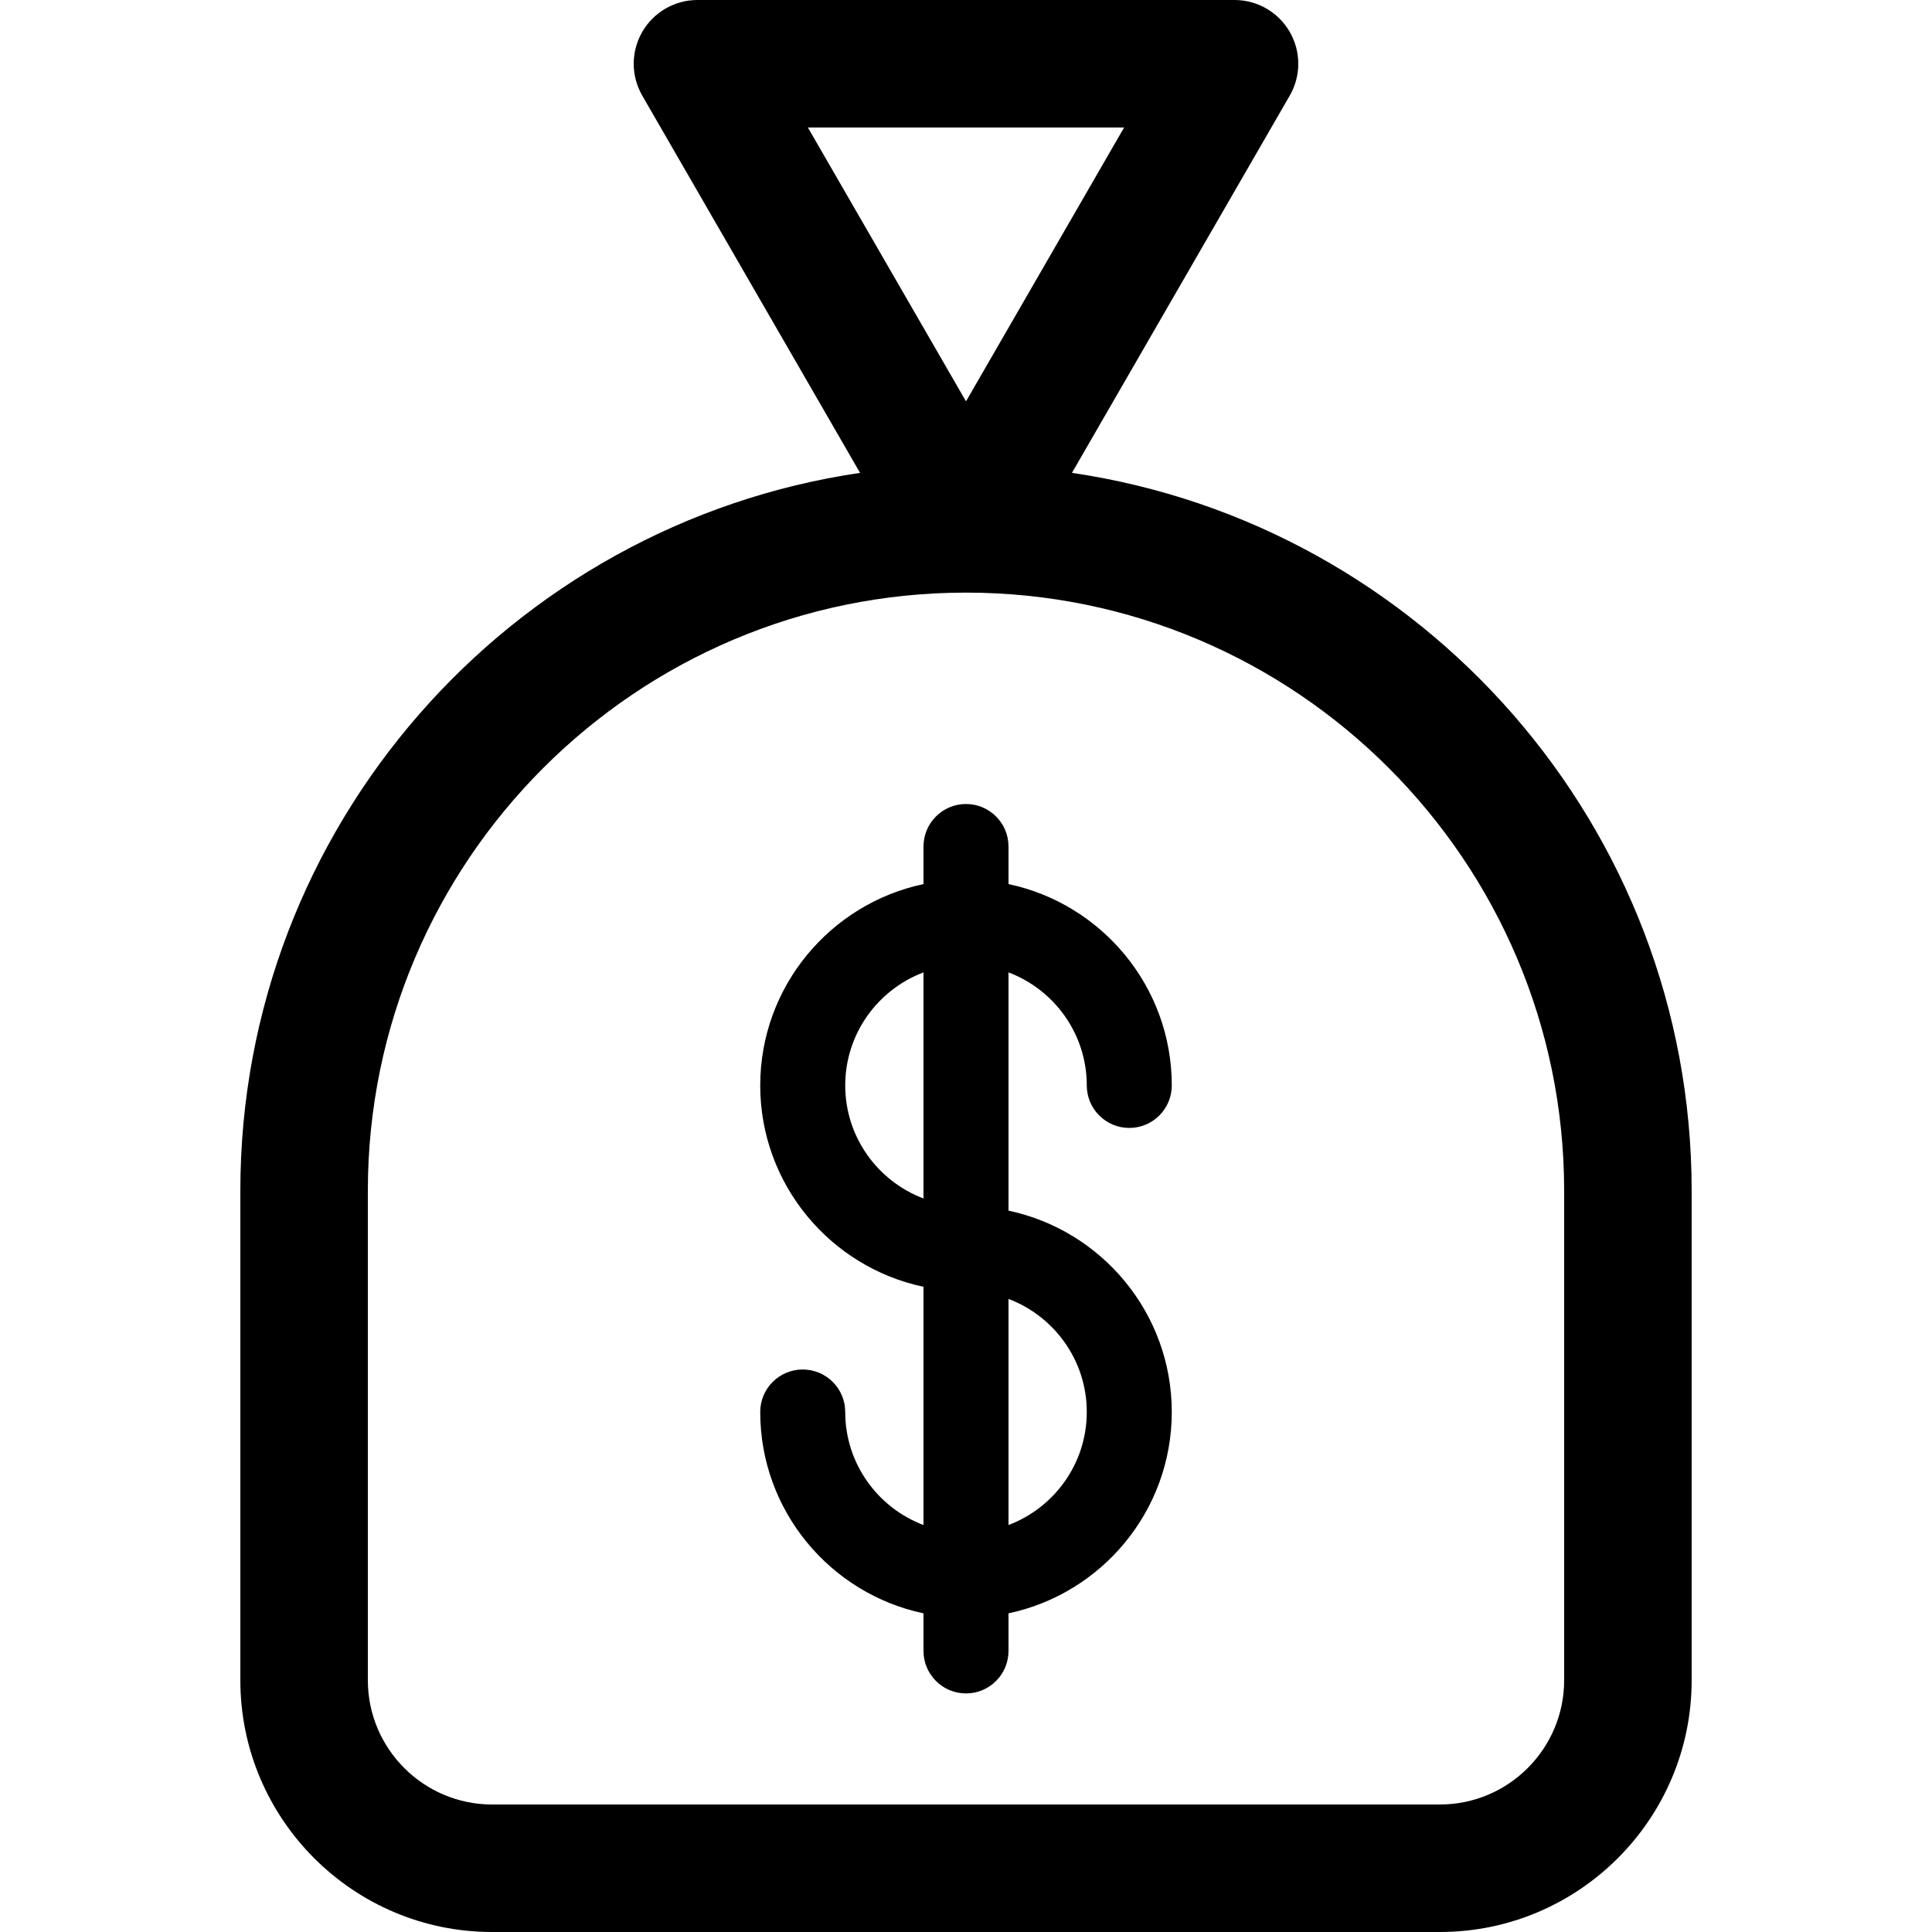
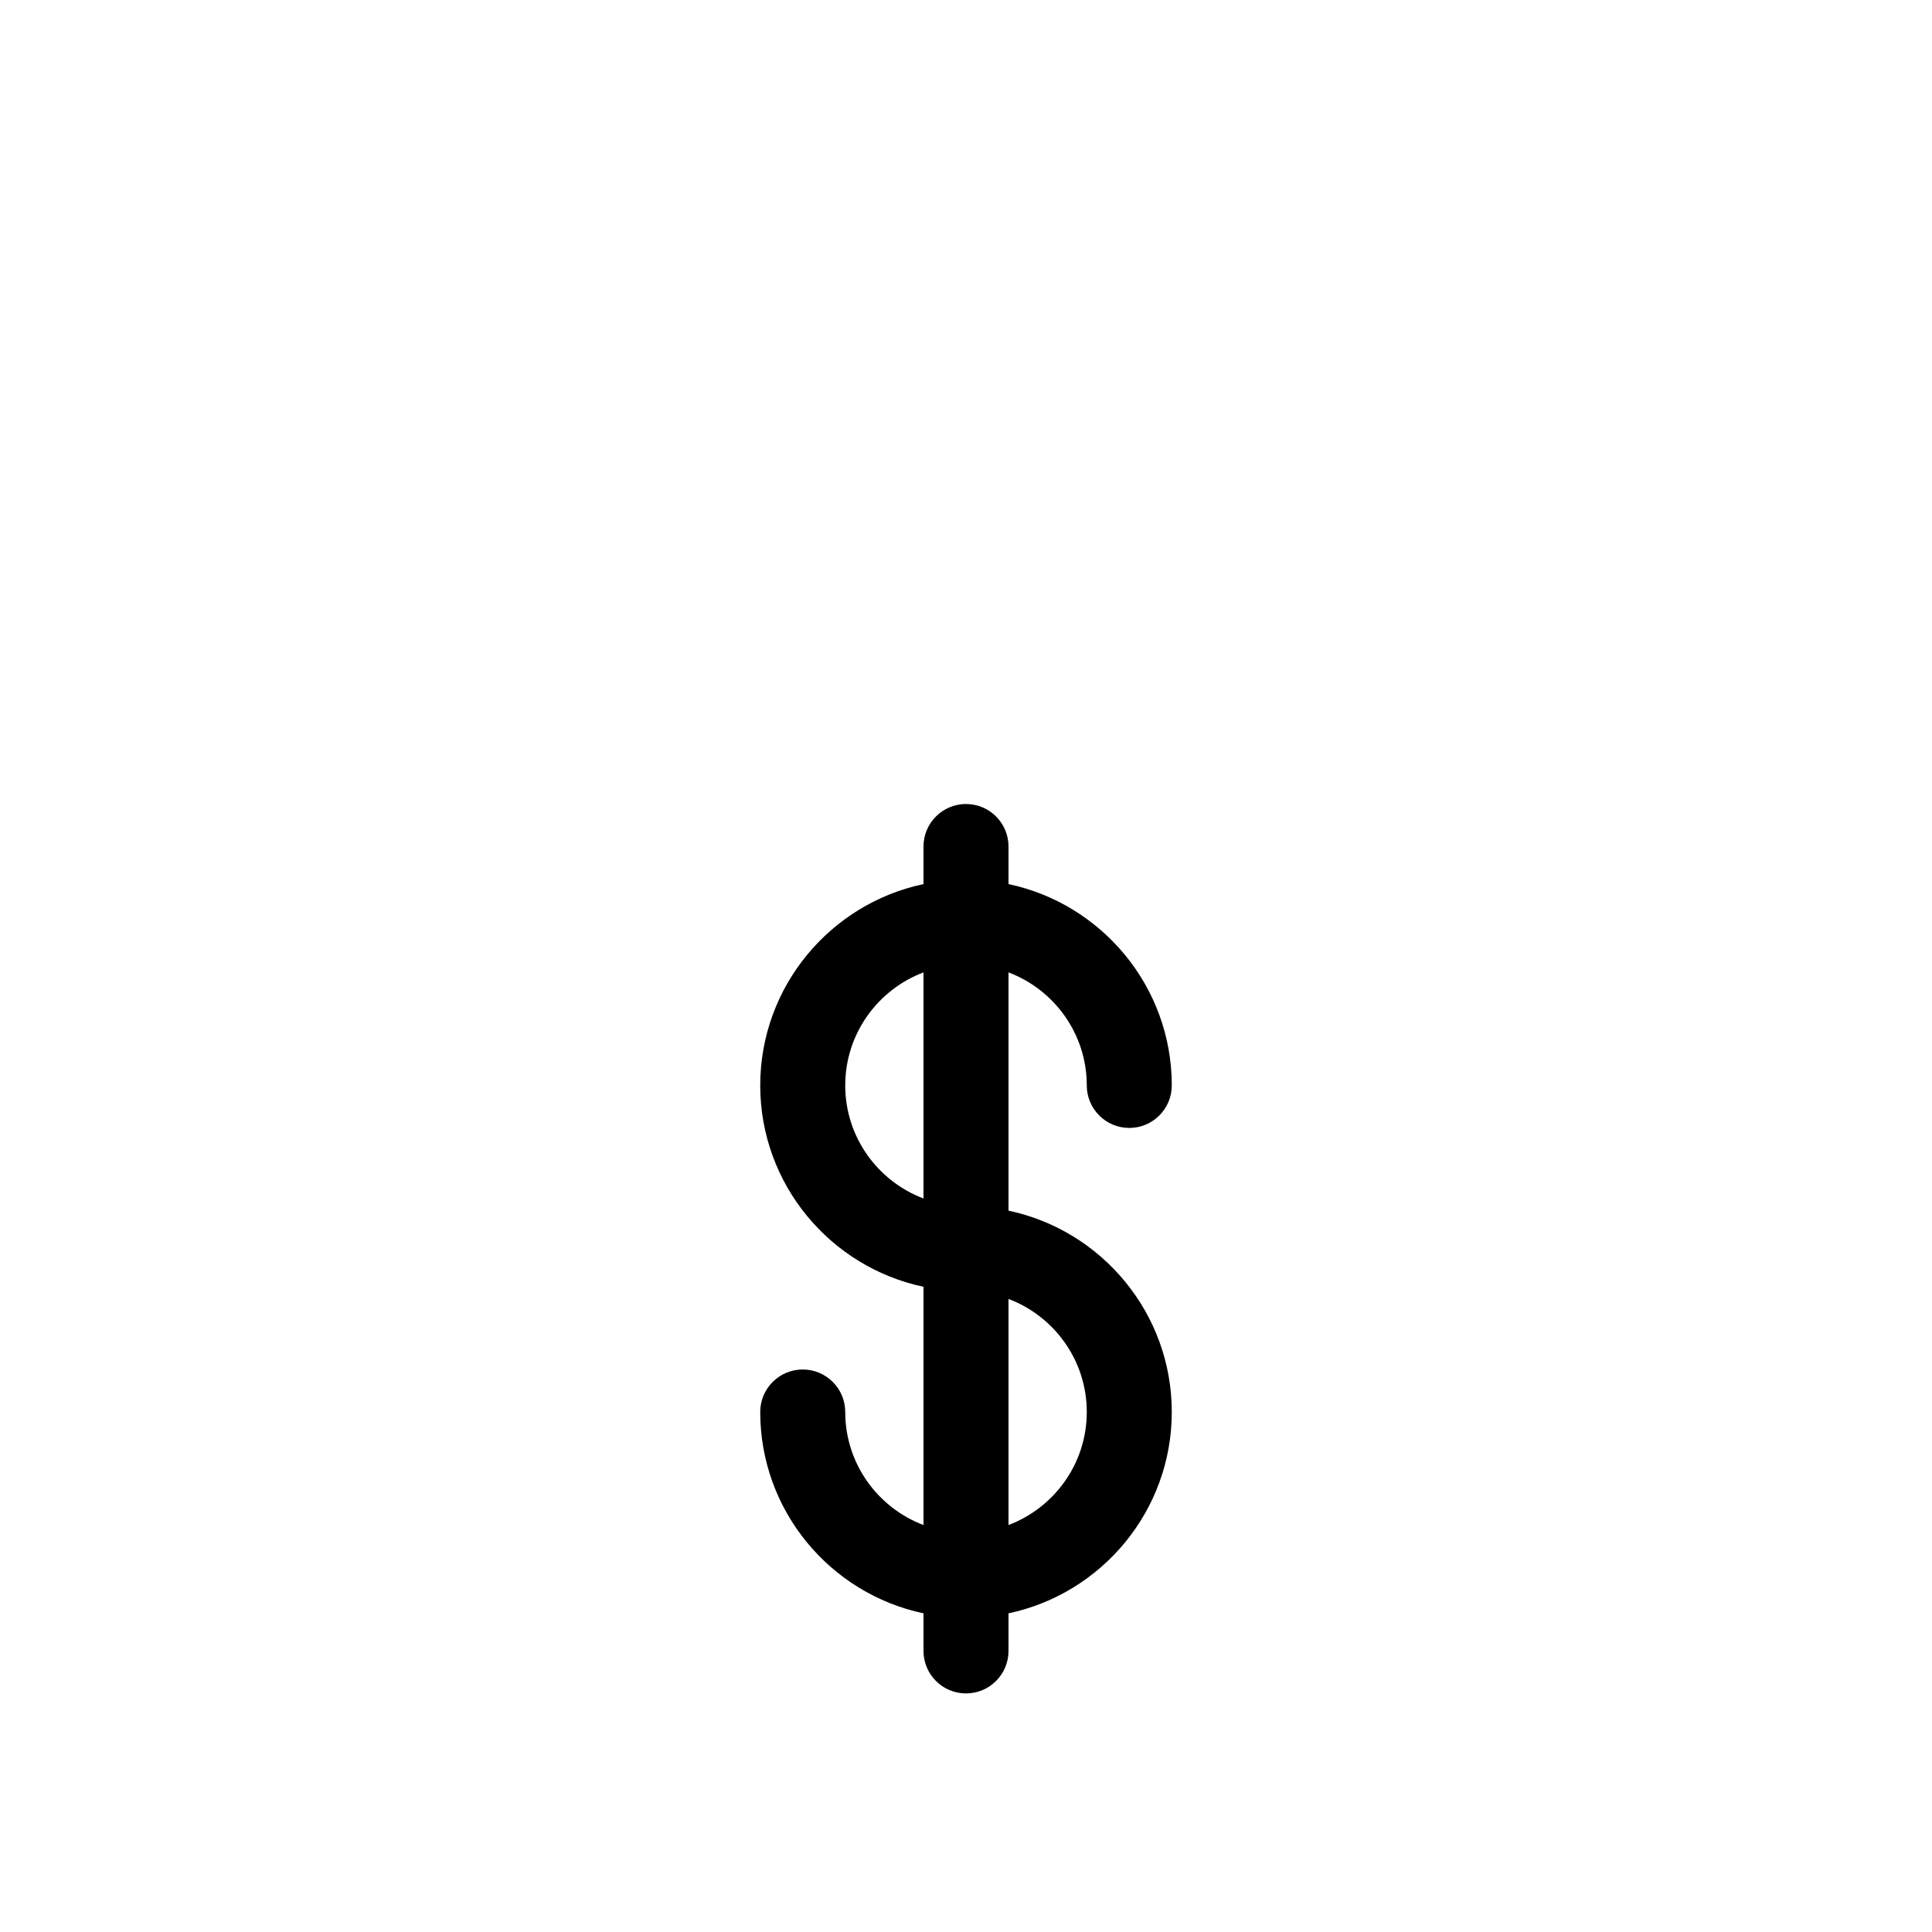
<svg xmlns="http://www.w3.org/2000/svg" fill="#000000" height="800px" width="800px" version="1.1" id="Capa_1" viewBox="0 0 454.577 454.577" xml:space="preserve">
  <g>
    <path d="M255.706,255.39c0,5.523,4.478,10,10,10s10-4.477,10-10c0-23.269-16.502-42.752-38.417-47.373v-8.844   c0-5.523-4.478-10-10-10s-10,4.477-10,10v8.844c-21.915,4.621-38.417,24.104-38.417,47.373s16.502,42.752,38.417,47.373v56.057   c-10.749-4.055-18.417-14.445-18.417-26.595c0-5.523-4.478-10-10-10s-10,4.477-10,10c0,23.269,16.502,42.752,38.417,47.373v8.844   c0,5.523,4.478,10,10,10s10-4.477,10-10v-8.844c21.915-4.621,38.417-24.104,38.417-47.373s-16.502-42.752-38.417-47.373v-56.057   C248.038,232.849,255.706,243.239,255.706,255.39z M198.872,255.39c0-12.151,7.668-22.54,18.417-26.595v53.191   C206.54,277.93,198.872,267.54,198.872,255.39z M255.706,332.224c0,12.151-7.668,22.54-18.417,26.595v-53.191   C248.038,309.684,255.706,320.073,255.706,332.224z" />
-     <path d="M252.216,111.26l51.245-88.76c2.68-4.641,2.68-10.359,0-15c-2.68-4.641-7.631-7.5-12.99-7.5H164.106   c-5.359,0-10.311,2.859-12.99,7.5s-2.68,10.359,0,15l51.246,88.76C119.99,123.362,56.55,194.494,56.55,280.174v115.165   c0,32.664,26.574,59.238,59.238,59.238H338.79c32.664,0,59.237-26.574,59.237-59.238V280.174   C398.027,194.494,334.588,123.362,252.216,111.26z M264.49,30l-37.201,64.435L190.087,30H264.49z M368.027,395.339   c0,16.122-13.116,29.238-29.237,29.238H115.788c-16.122,0-29.238-13.116-29.238-29.238V280.174   c0-77.604,63.136-140.739,140.739-140.739s140.738,63.135,140.738,140.739V395.339z" />
  </g>
</svg>